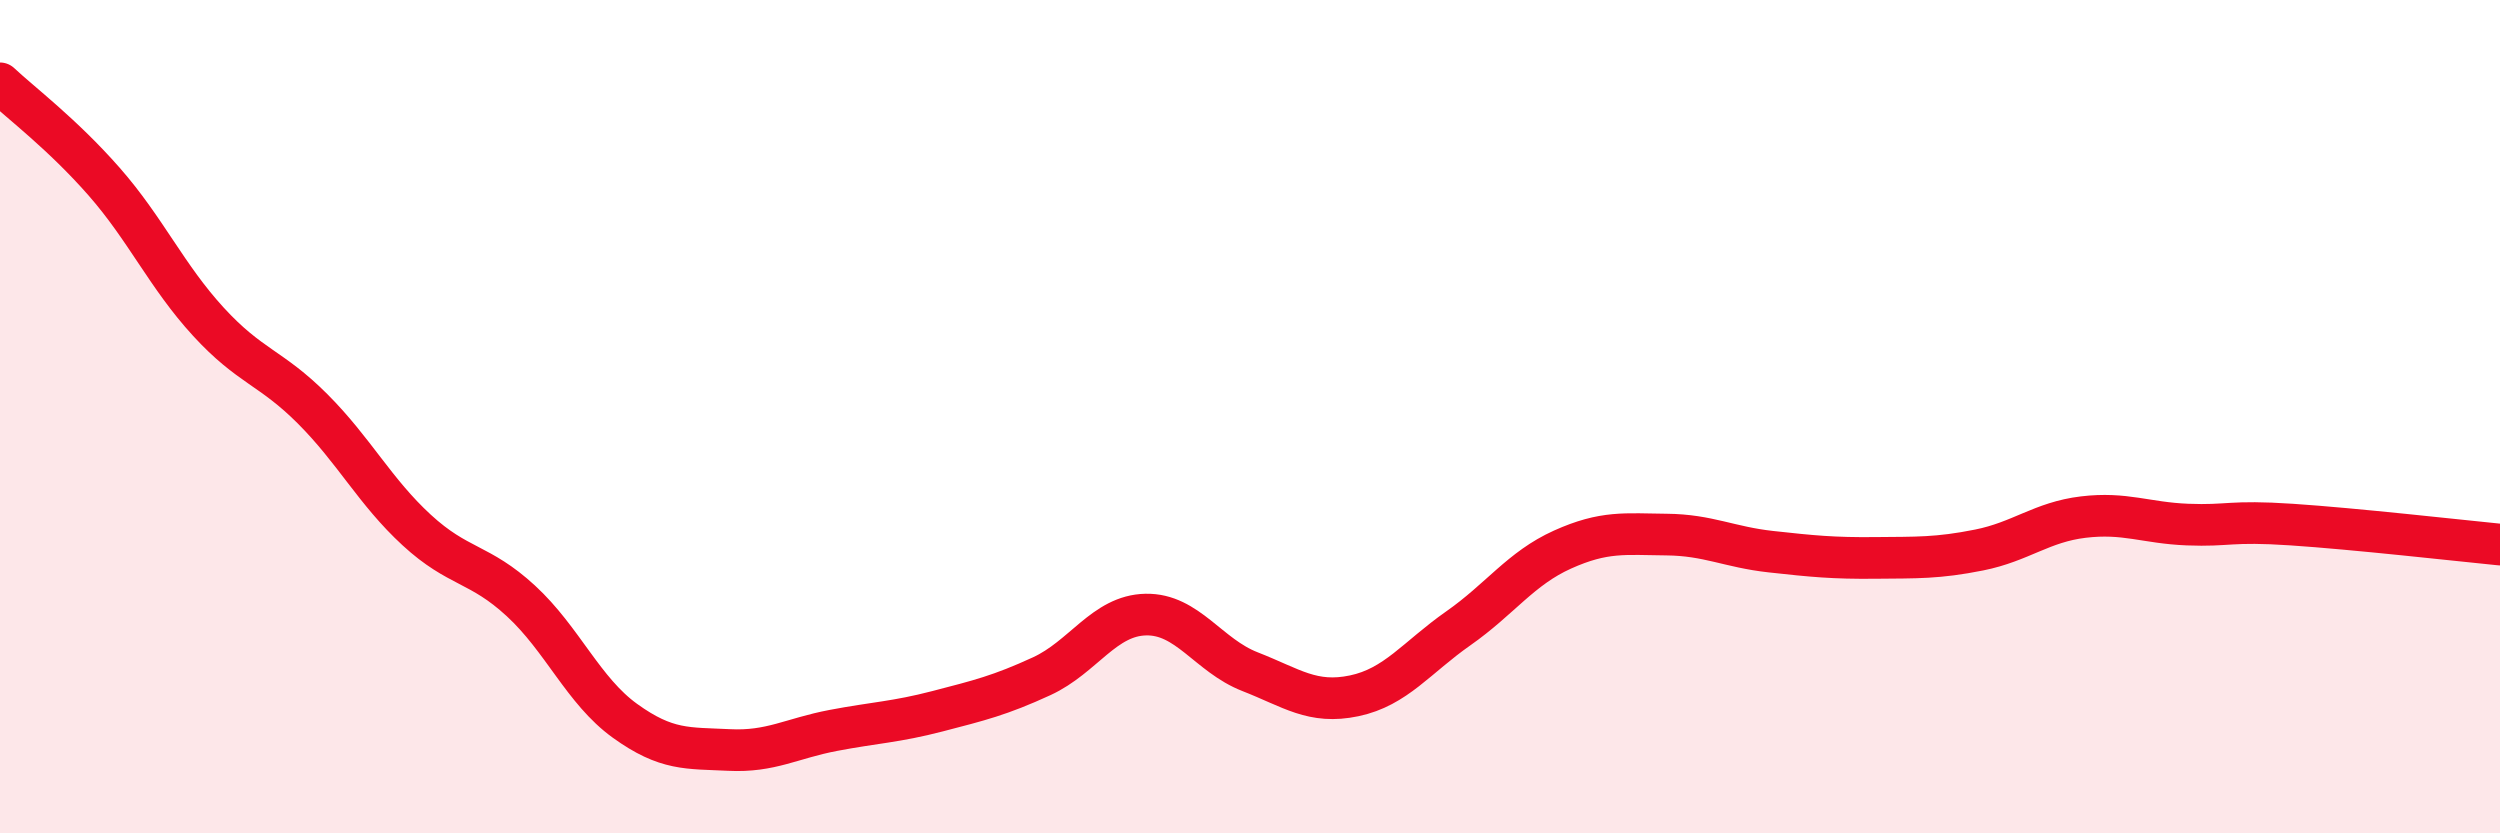
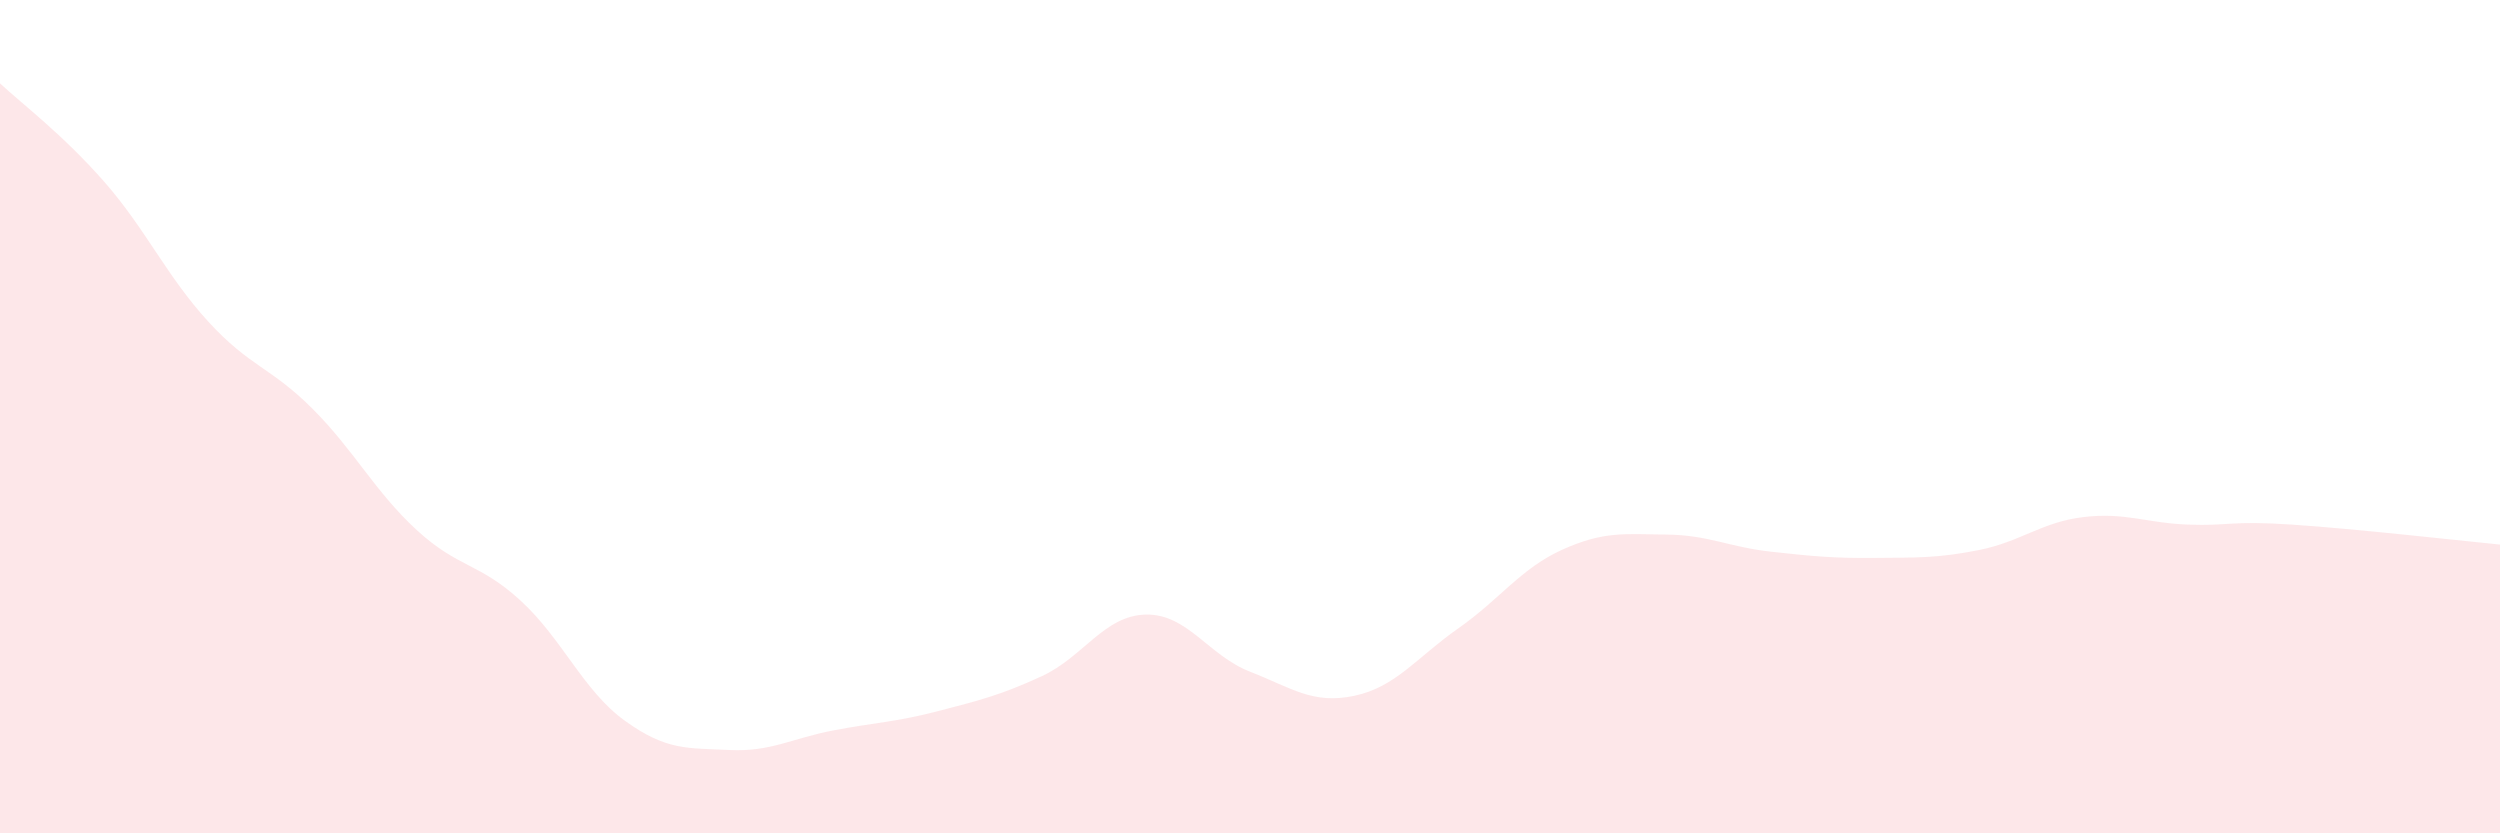
<svg xmlns="http://www.w3.org/2000/svg" width="60" height="20" viewBox="0 0 60 20">
  <path d="M 0,2 C 0.5,2.47 1.5,3.22 2.5,4.36 C 3.5,5.5 4,6.63 5,7.72 C 6,8.81 6.5,8.81 7.5,9.81 C 8.5,10.81 9,11.8 10,12.72 C 11,13.64 11.5,13.5 12.5,14.42 C 13.5,15.34 14,16.58 15,17.3 C 16,18.02 16.5,17.95 17.5,18 C 18.5,18.05 19,17.72 20,17.53 C 21,17.34 21.5,17.33 22.5,17.07 C 23.5,16.81 24,16.69 25,16.23 C 26,15.77 26.5,14.77 27.5,14.75 C 28.5,14.73 29,15.73 30,16.12 C 31,16.51 31.5,16.91 32.5,16.7 C 33.5,16.49 34,15.78 35,15.08 C 36,14.38 36.5,13.64 37.5,13.19 C 38.5,12.74 39,12.82 40,12.83 C 41,12.84 41.5,13.13 42.5,13.24 C 43.5,13.35 44,13.4 45,13.39 C 46,13.38 46.5,13.4 47.5,13.2 C 48.5,13 49,12.53 50,12.41 C 51,12.29 51.5,12.55 52.5,12.59 C 53.5,12.63 53.5,12.49 55,12.59 C 56.5,12.69 59,12.97 60,13.07L60 20L0 20Z" fill="#EB0A25" opacity="0.1" stroke-linecap="round" stroke-linejoin="round" />
-   <path d="M 0,2 C 0.5,2.47 1.5,3.22 2.5,4.36 C 3.5,5.5 4,6.63 5,7.72 C 6,8.81 6.5,8.81 7.5,9.81 C 8.5,10.81 9,11.8 10,12.72 C 11,13.64 11.5,13.5 12.5,14.42 C 13.5,15.34 14,16.58 15,17.3 C 16,18.02 16.5,17.95 17.5,18 C 18.5,18.05 19,17.72 20,17.53 C 21,17.34 21.5,17.33 22.5,17.07 C 23.5,16.81 24,16.69 25,16.23 C 26,15.77 26.5,14.77 27.5,14.75 C 28.5,14.73 29,15.73 30,16.12 C 31,16.51 31.5,16.91 32.5,16.7 C 33.5,16.49 34,15.78 35,15.08 C 36,14.38 36.5,13.64 37.5,13.19 C 38.5,12.74 39,12.82 40,12.83 C 41,12.84 41.5,13.13 42.5,13.24 C 43.5,13.35 44,13.4 45,13.39 C 46,13.38 46.5,13.4 47.5,13.2 C 48.5,13 49,12.53 50,12.41 C 51,12.29 51.5,12.55 52.5,12.59 C 53.5,12.63 53.5,12.49 55,12.59 C 56.5,12.69 59,12.97 60,13.07" stroke="#EB0A25" stroke-width="1" fill="none" stroke-linecap="round" stroke-linejoin="round" />
</svg>